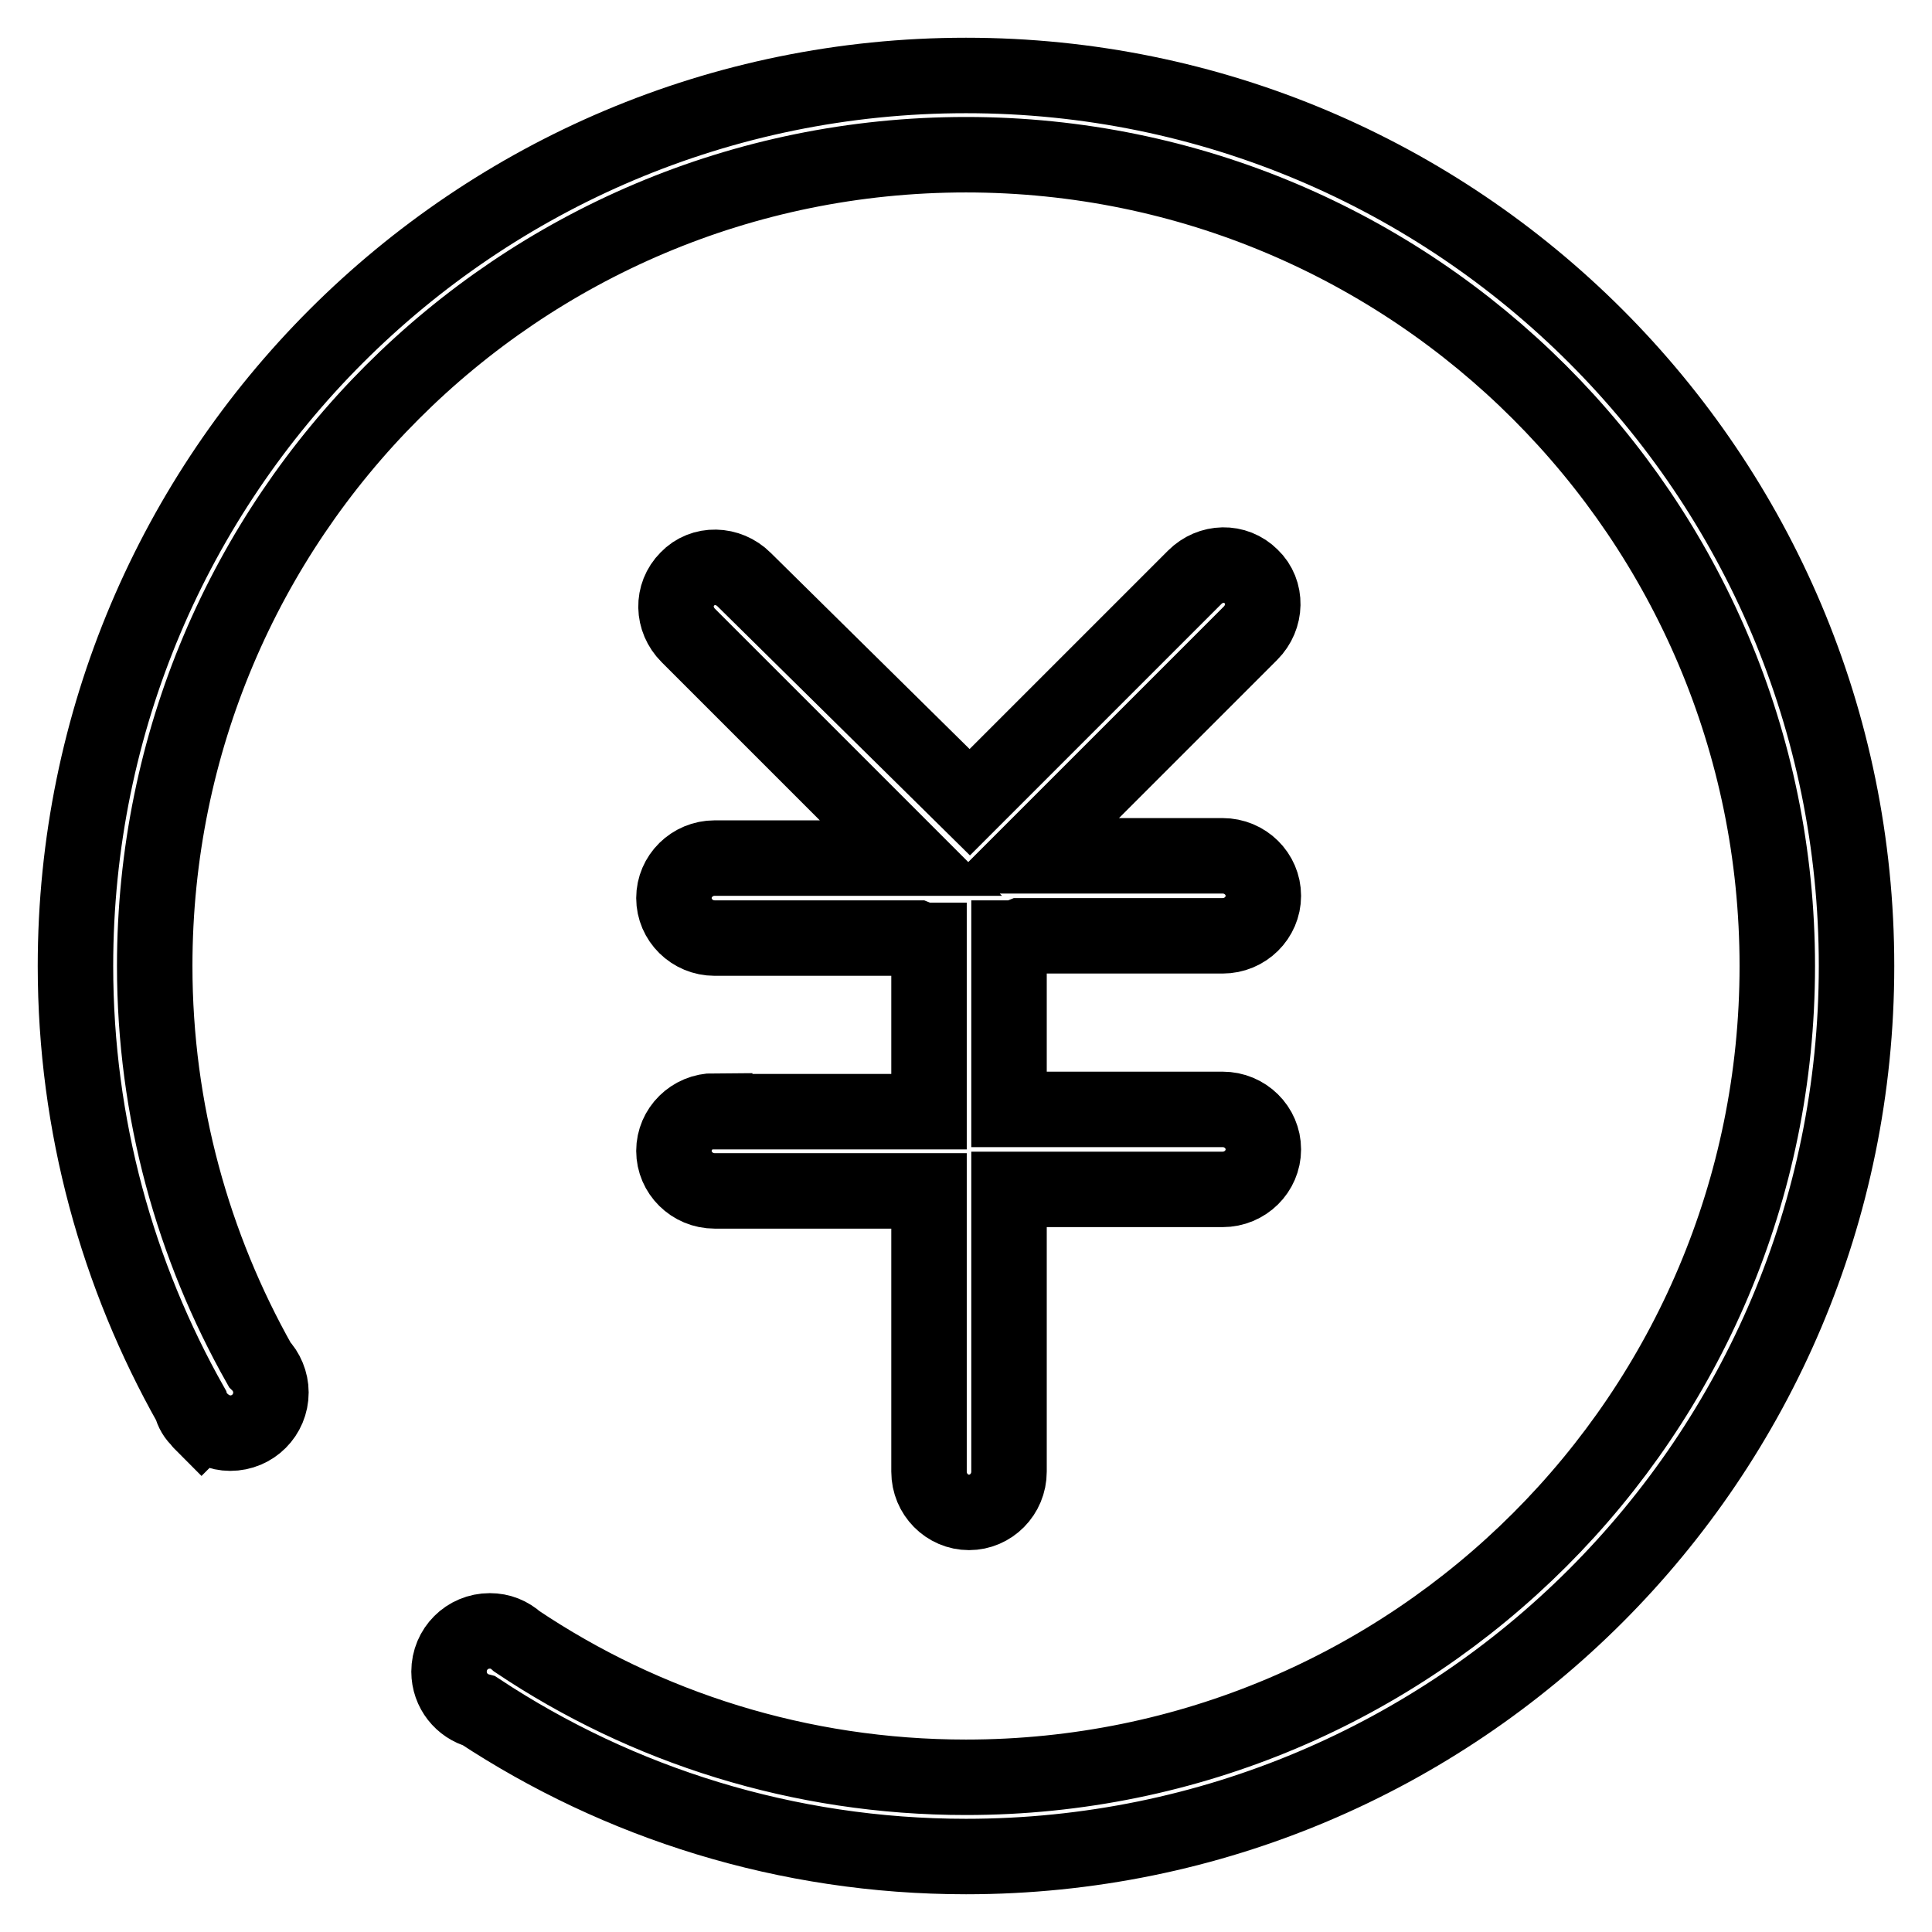
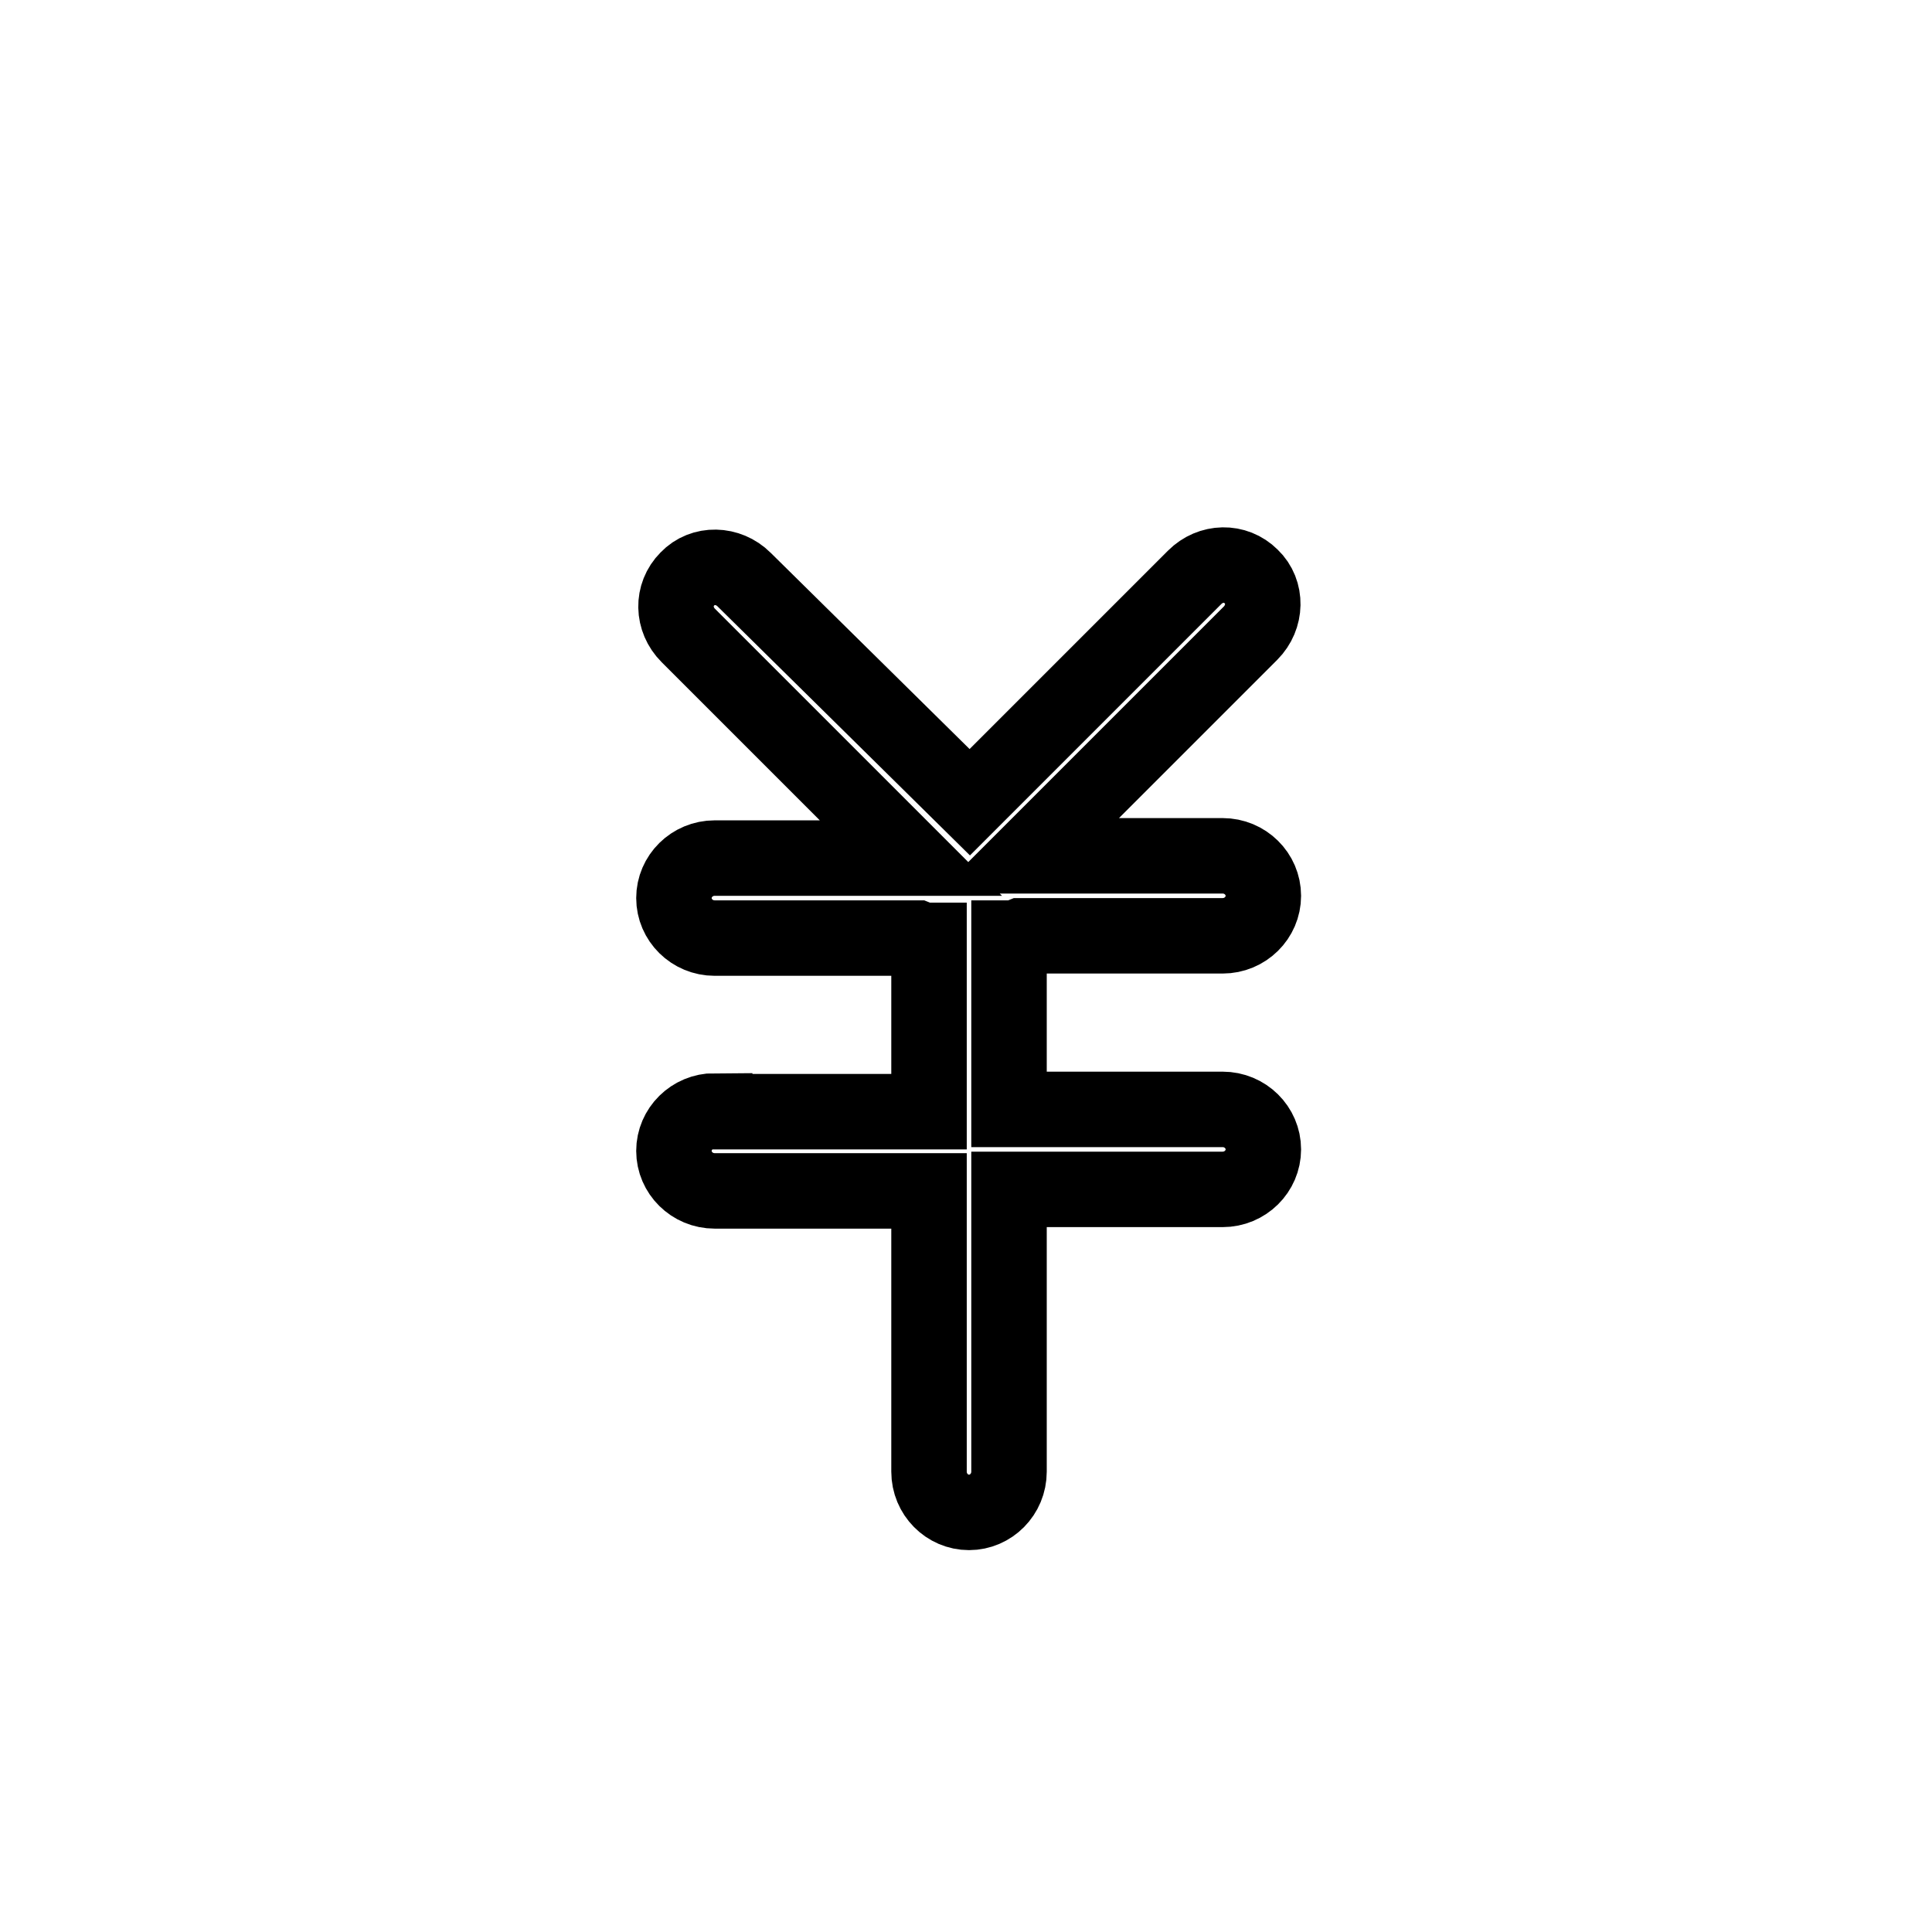
<svg xmlns="http://www.w3.org/2000/svg" version="1.1" x="0px" y="0px" viewBox="0 0 256 256" enable-background="new 0 0 256 256" xml:space="preserve">
  <g>
    <path stroke-width="10" fill-opacity="0" stroke="#000000" d="M94.7,147.2c-3,0-5.4,2.4-5.4,5.3c0,2.9,2.4,5.3,5.4,5.3h28.4V195c0,3,2.4,5.4,5.3,5.4 c2.9,0,5.3-2.4,5.3-5.4v-37.4h28.3c3,0,5.4-2.4,5.4-5.3c0-2.9-2.4-5.3-5.4-5.3h-28.3v-22.7c0.6,0,1.1-0.1,1.6-0.3H162 c3,0,5.4-2.4,5.4-5.3s-2.4-5.3-5.4-5.3h-25.8l29.5-29.5c2.1-2.1,2.2-5.5,0.1-7.5c-2.1-2.1-5.4-2-7.5,0.1l-29.8,29.8L98.6,76.8 c-2.1-2.1-5.5-2.2-7.5-0.1c-2.1,2.1-2,5.4,0.1,7.5l29.5,29.5H94.7c-3,0-5.4,2.4-5.4,5.3c0,2.9,2.4,5.3,5.4,5.3h26.8 c0.5,0.2,1,0.3,1.6,0.3v22.7H94.7z" />
-     <path stroke-width="10" fill-opacity="0" stroke="#000000" d="M128,10C62.8,10,10,62.8,10,128c0,21.2,5.6,41,15.3,58.2c0.2,0.8,0.6,1.5,1.2,2c0.1,0.1,0.1,0.2,0.2,0.3 l0.1-0.1c1,0.9,2.3,1.5,3.7,1.5c3,0,5.4-2.4,5.4-5.4c0-1.4-0.6-2.8-1.5-3.7l0,0c-8.8-15.6-13.9-33.6-13.9-52.8 C20.5,68.6,68.6,20.5,128,20.5c59.3,0,107.5,48.1,107.5,107.5c0,59.4-48.1,107.5-107.5,107.5c-22,0-42.5-6.6-59.5-18l0,0 c-1-0.9-2.2-1.4-3.6-1.4c-3,0-5.4,2.4-5.4,5.4c0,2.5,1.7,4.6,4,5.2C82,238.9,104.2,246,128,246c65.2,0,118-52.8,118-118 C246,62.8,193.2,10,128,10L128,10z" />
  </g>
</svg>